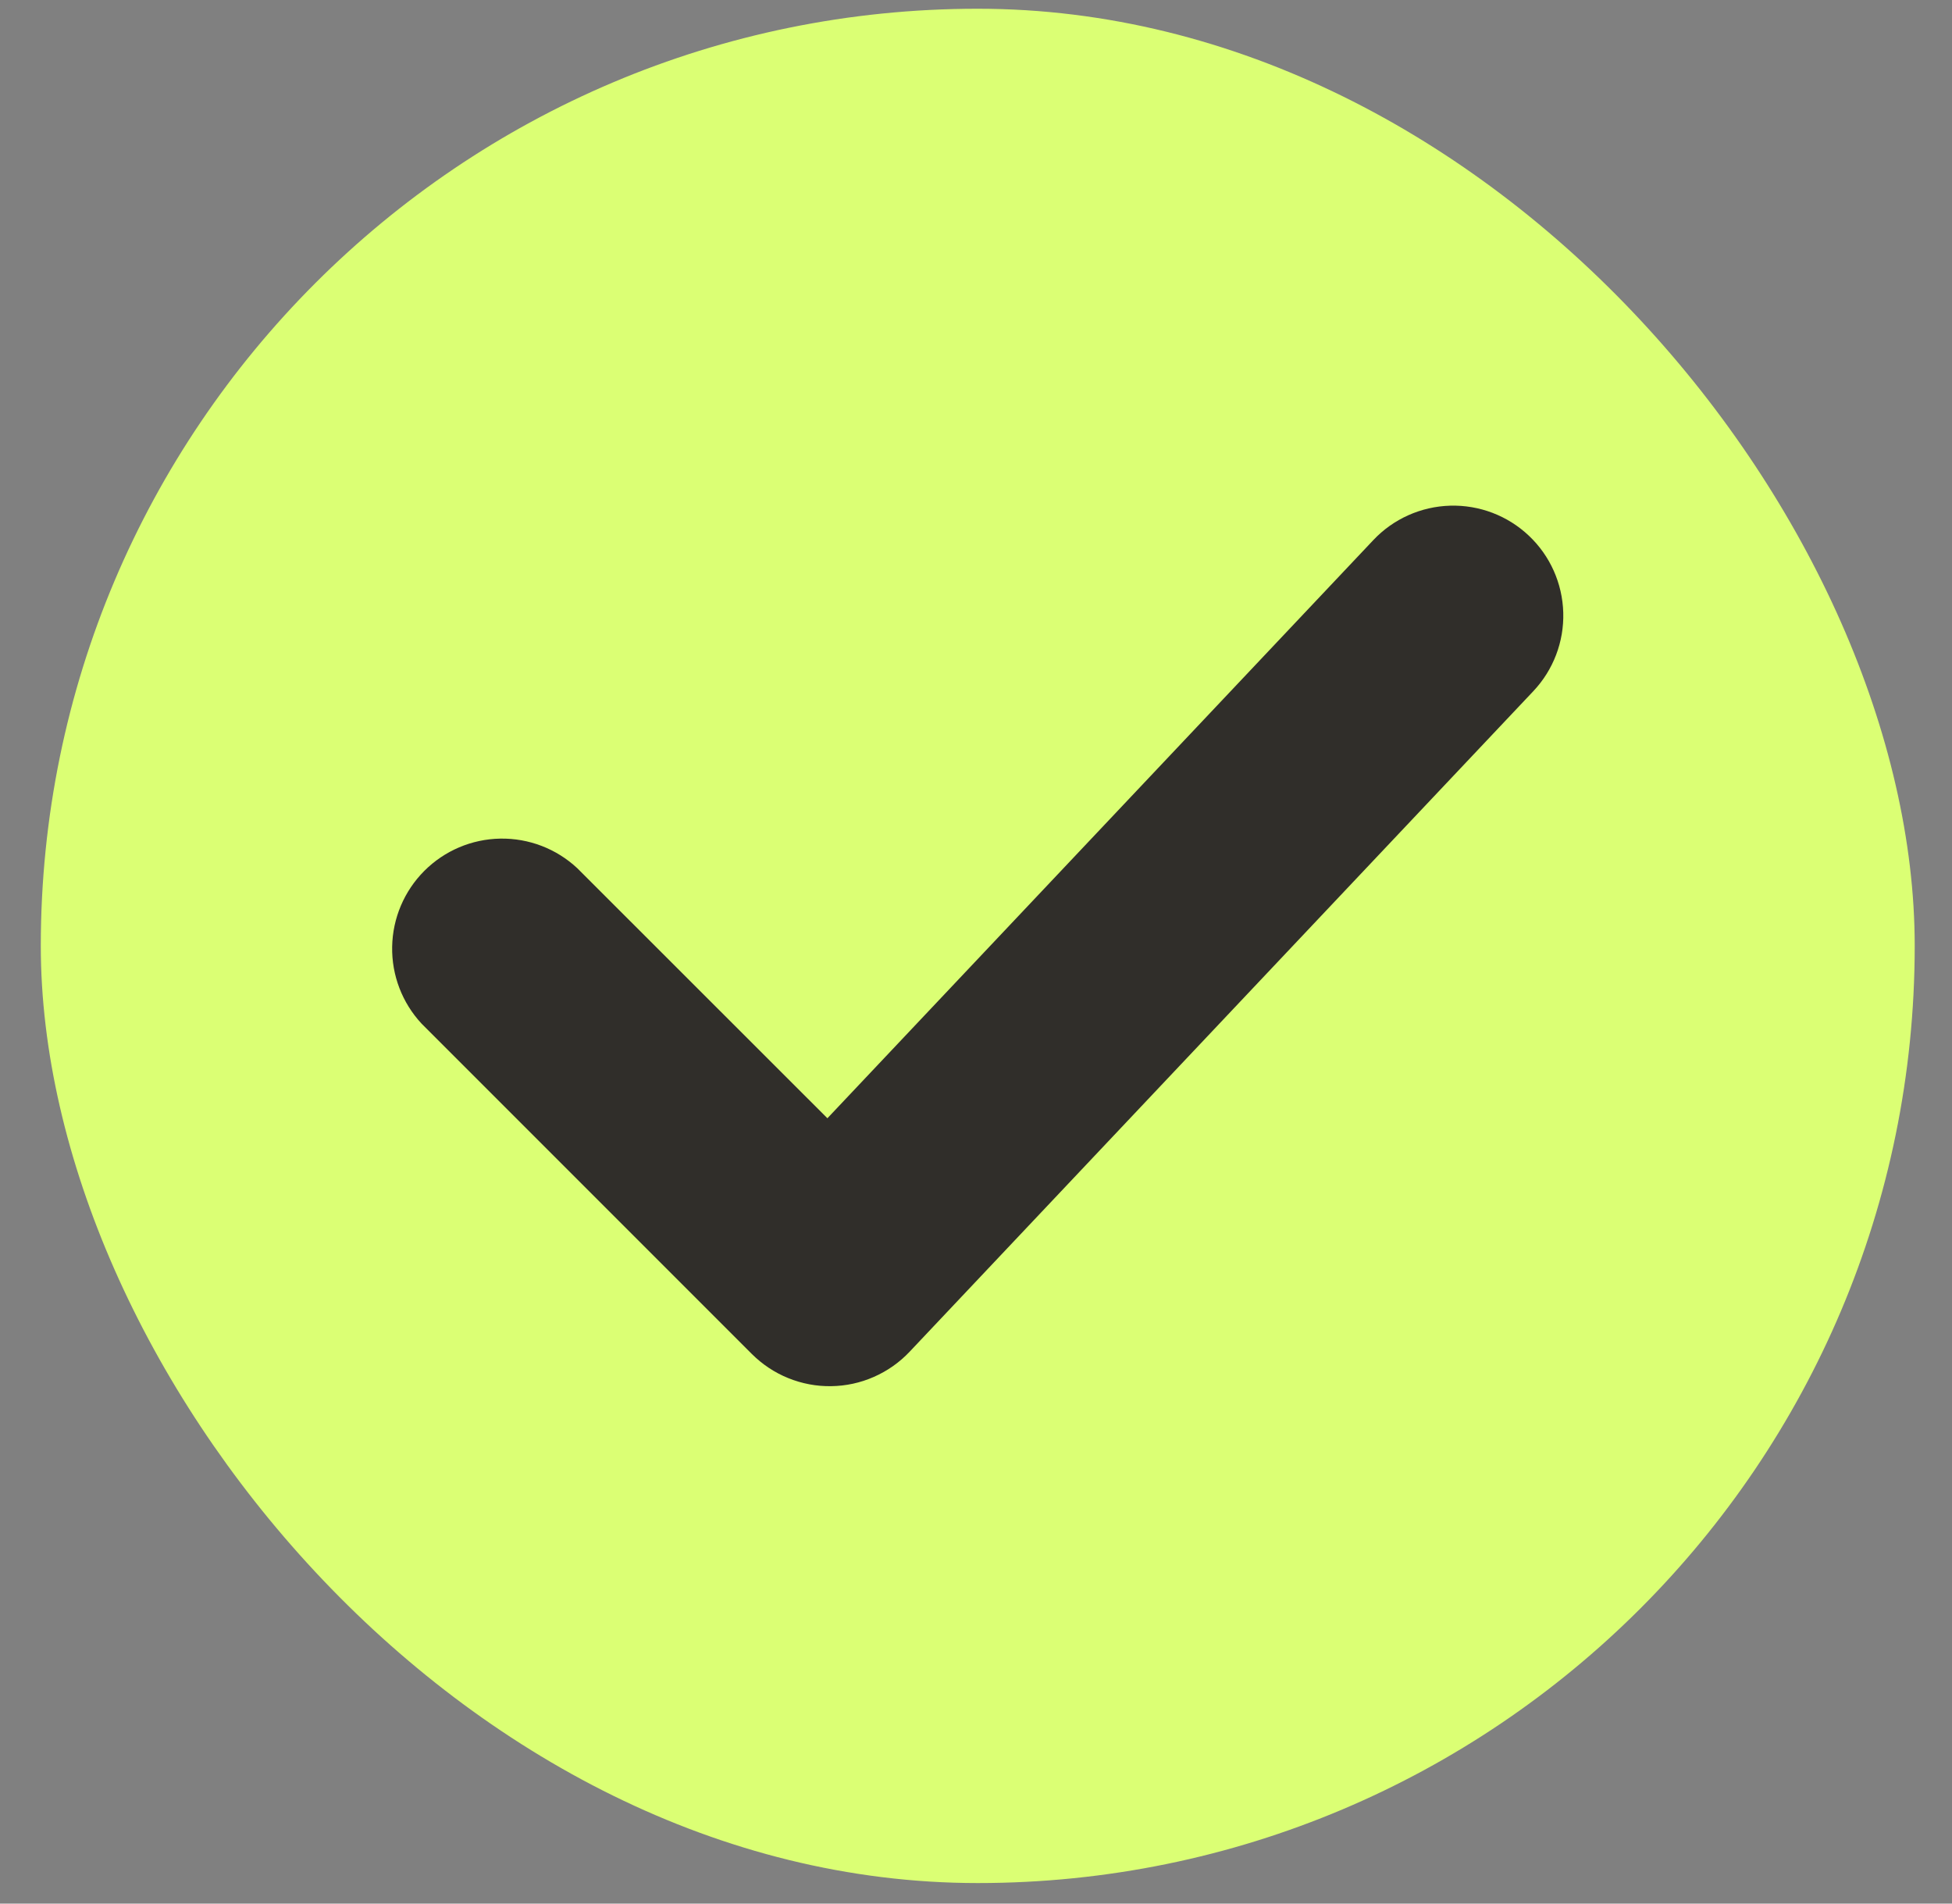
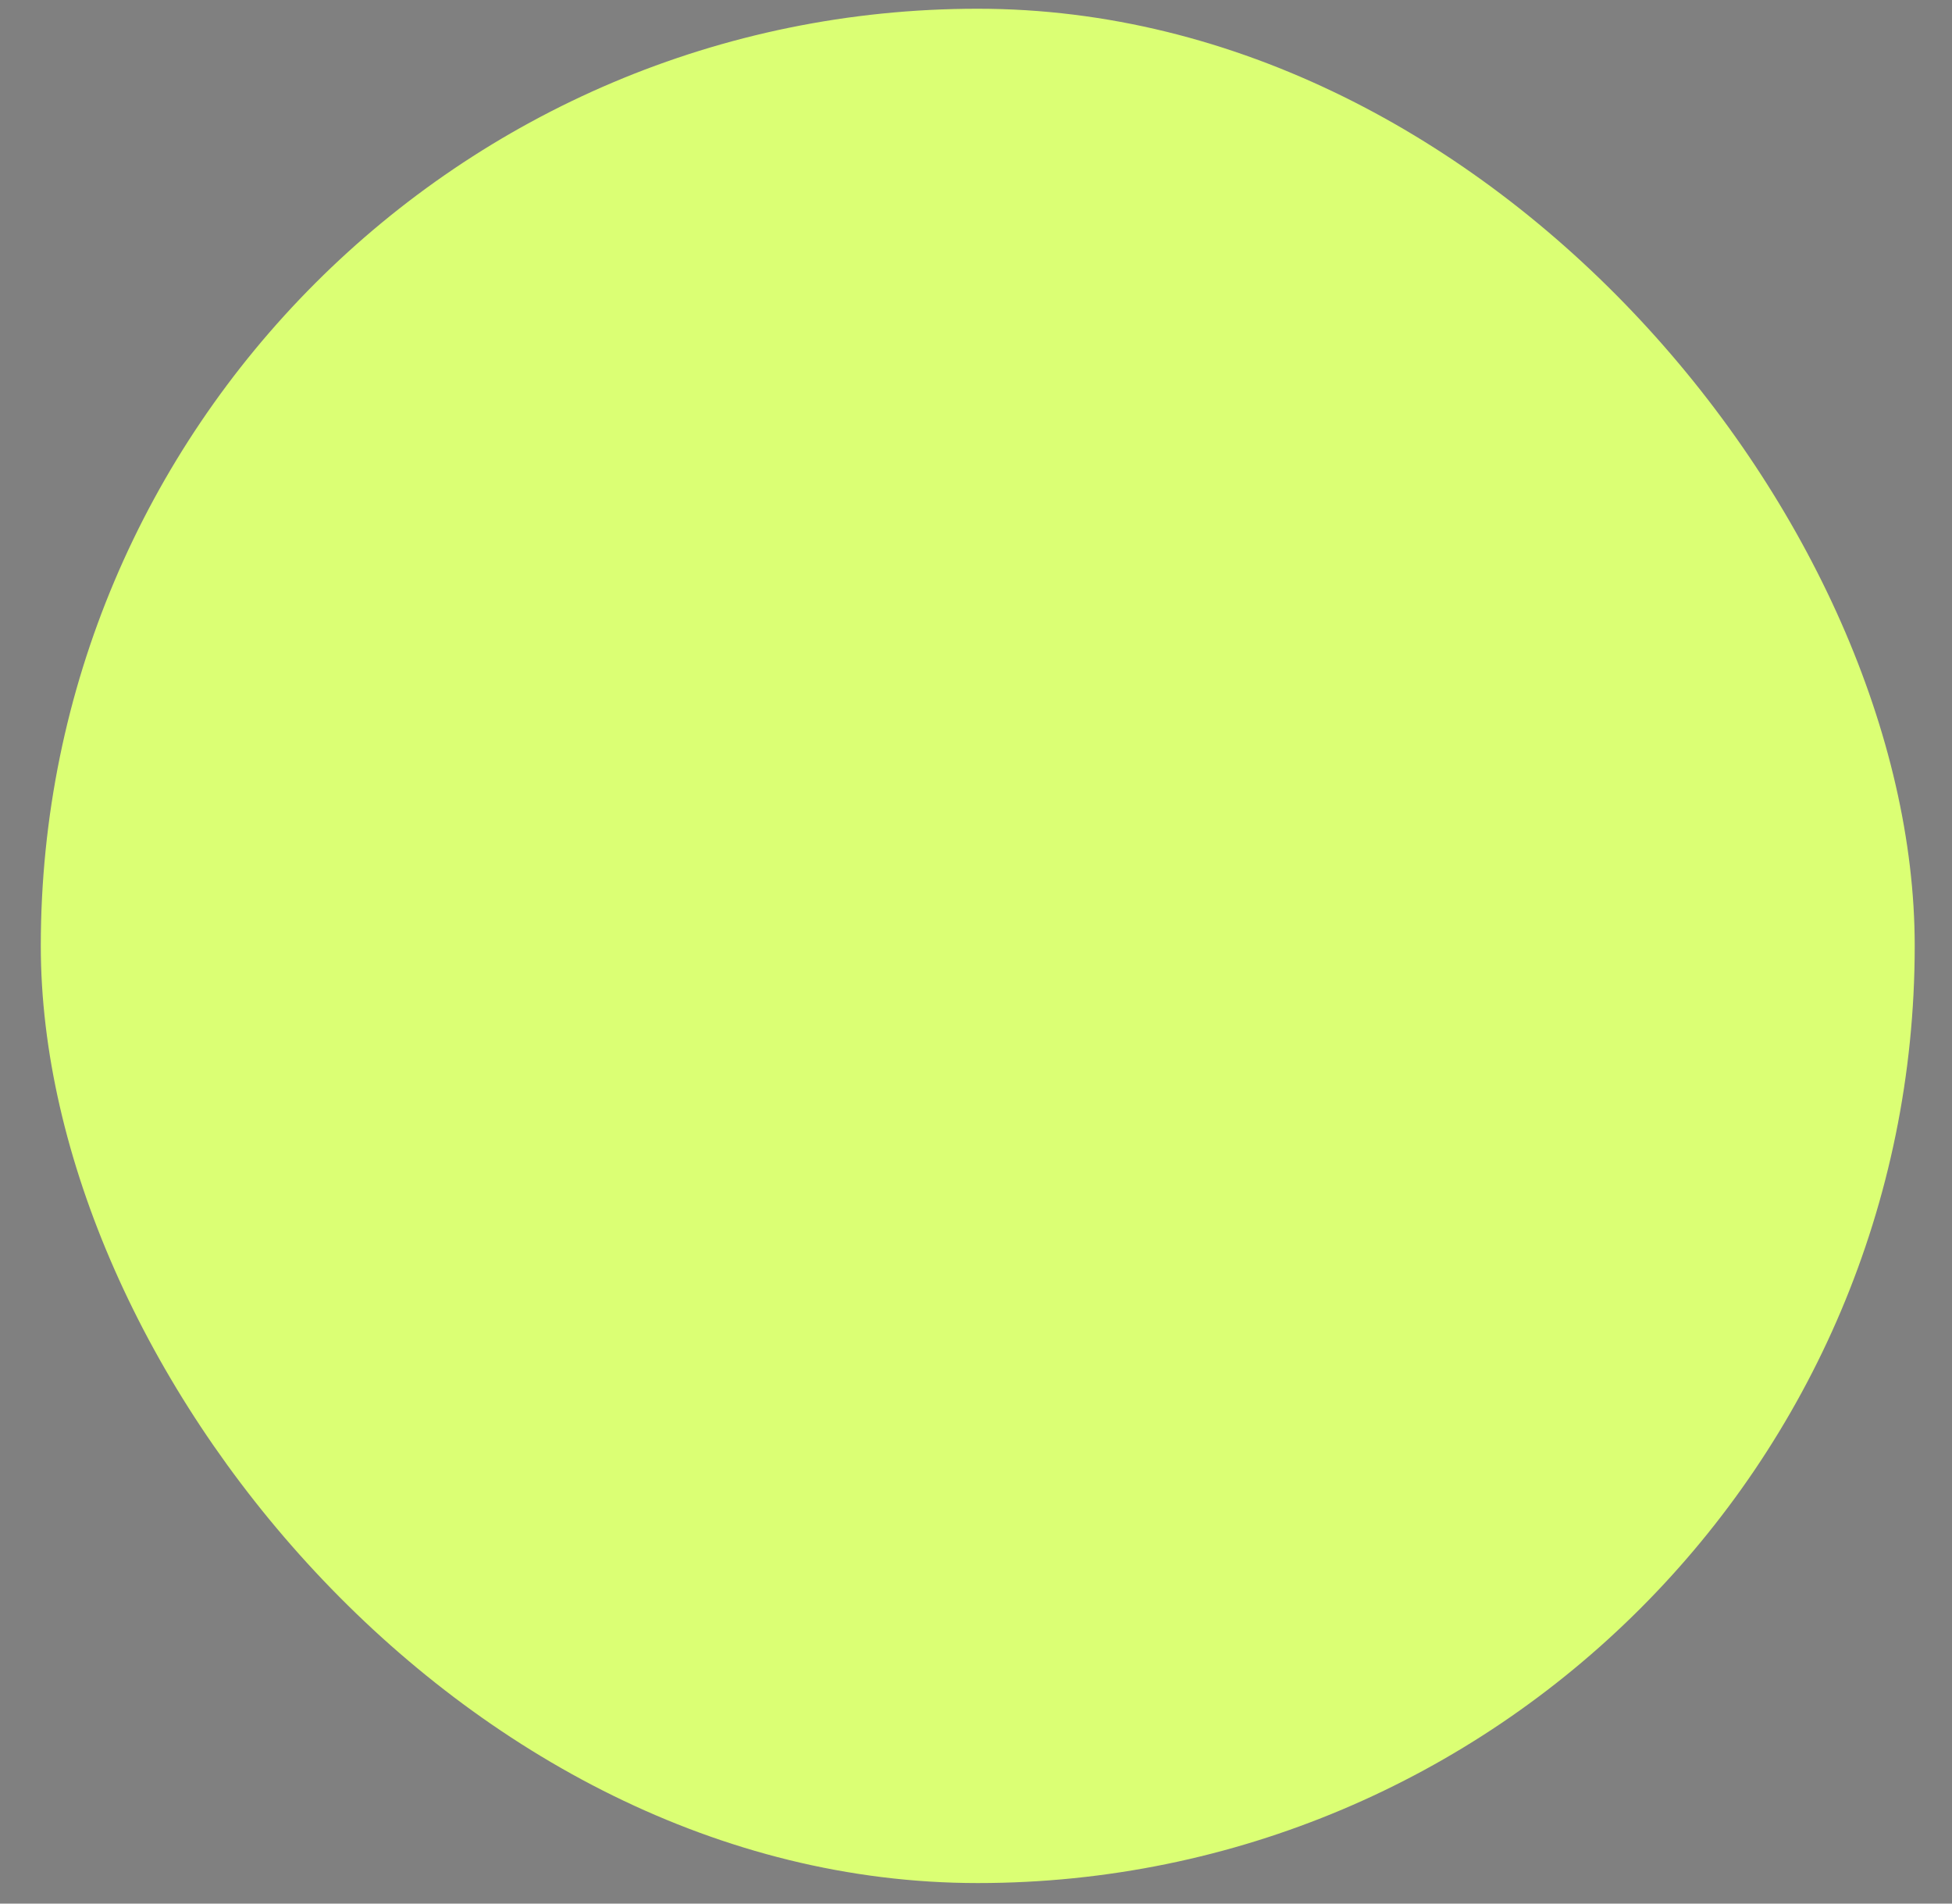
<svg xmlns="http://www.w3.org/2000/svg" width="40" height="39" viewBox="0 0 40 39" fill="none">
  <rect x="0" y="0" width="40" height="39" fill="#808080" stroke="none" />
  <rect x="0.836" y="0.179" width="38.4" height="38.4" rx="19.2" fill="#DBFF74" />
-   <path d="M31.329 10.975C31.764 11.385 32.017 11.952 32.034 12.55C32.051 13.148 31.83 13.727 31.419 14.162L18.639 27.694C18.432 27.913 18.183 28.088 17.907 28.209C17.631 28.331 17.334 28.395 17.032 28.399C16.731 28.404 16.432 28.347 16.153 28.234C15.873 28.121 15.62 27.952 15.406 27.739L8.64 20.973C8.242 20.546 8.025 19.98 8.036 19.396C8.046 18.812 8.283 18.254 8.696 17.841C9.109 17.428 9.666 17.191 10.251 17.181C10.835 17.171 11.4 17.387 11.828 17.786L16.955 22.91L28.142 11.065C28.552 10.63 29.119 10.377 29.717 10.36C30.314 10.343 30.895 10.564 31.329 10.975Z" fill="#302E2A" />
</svg>